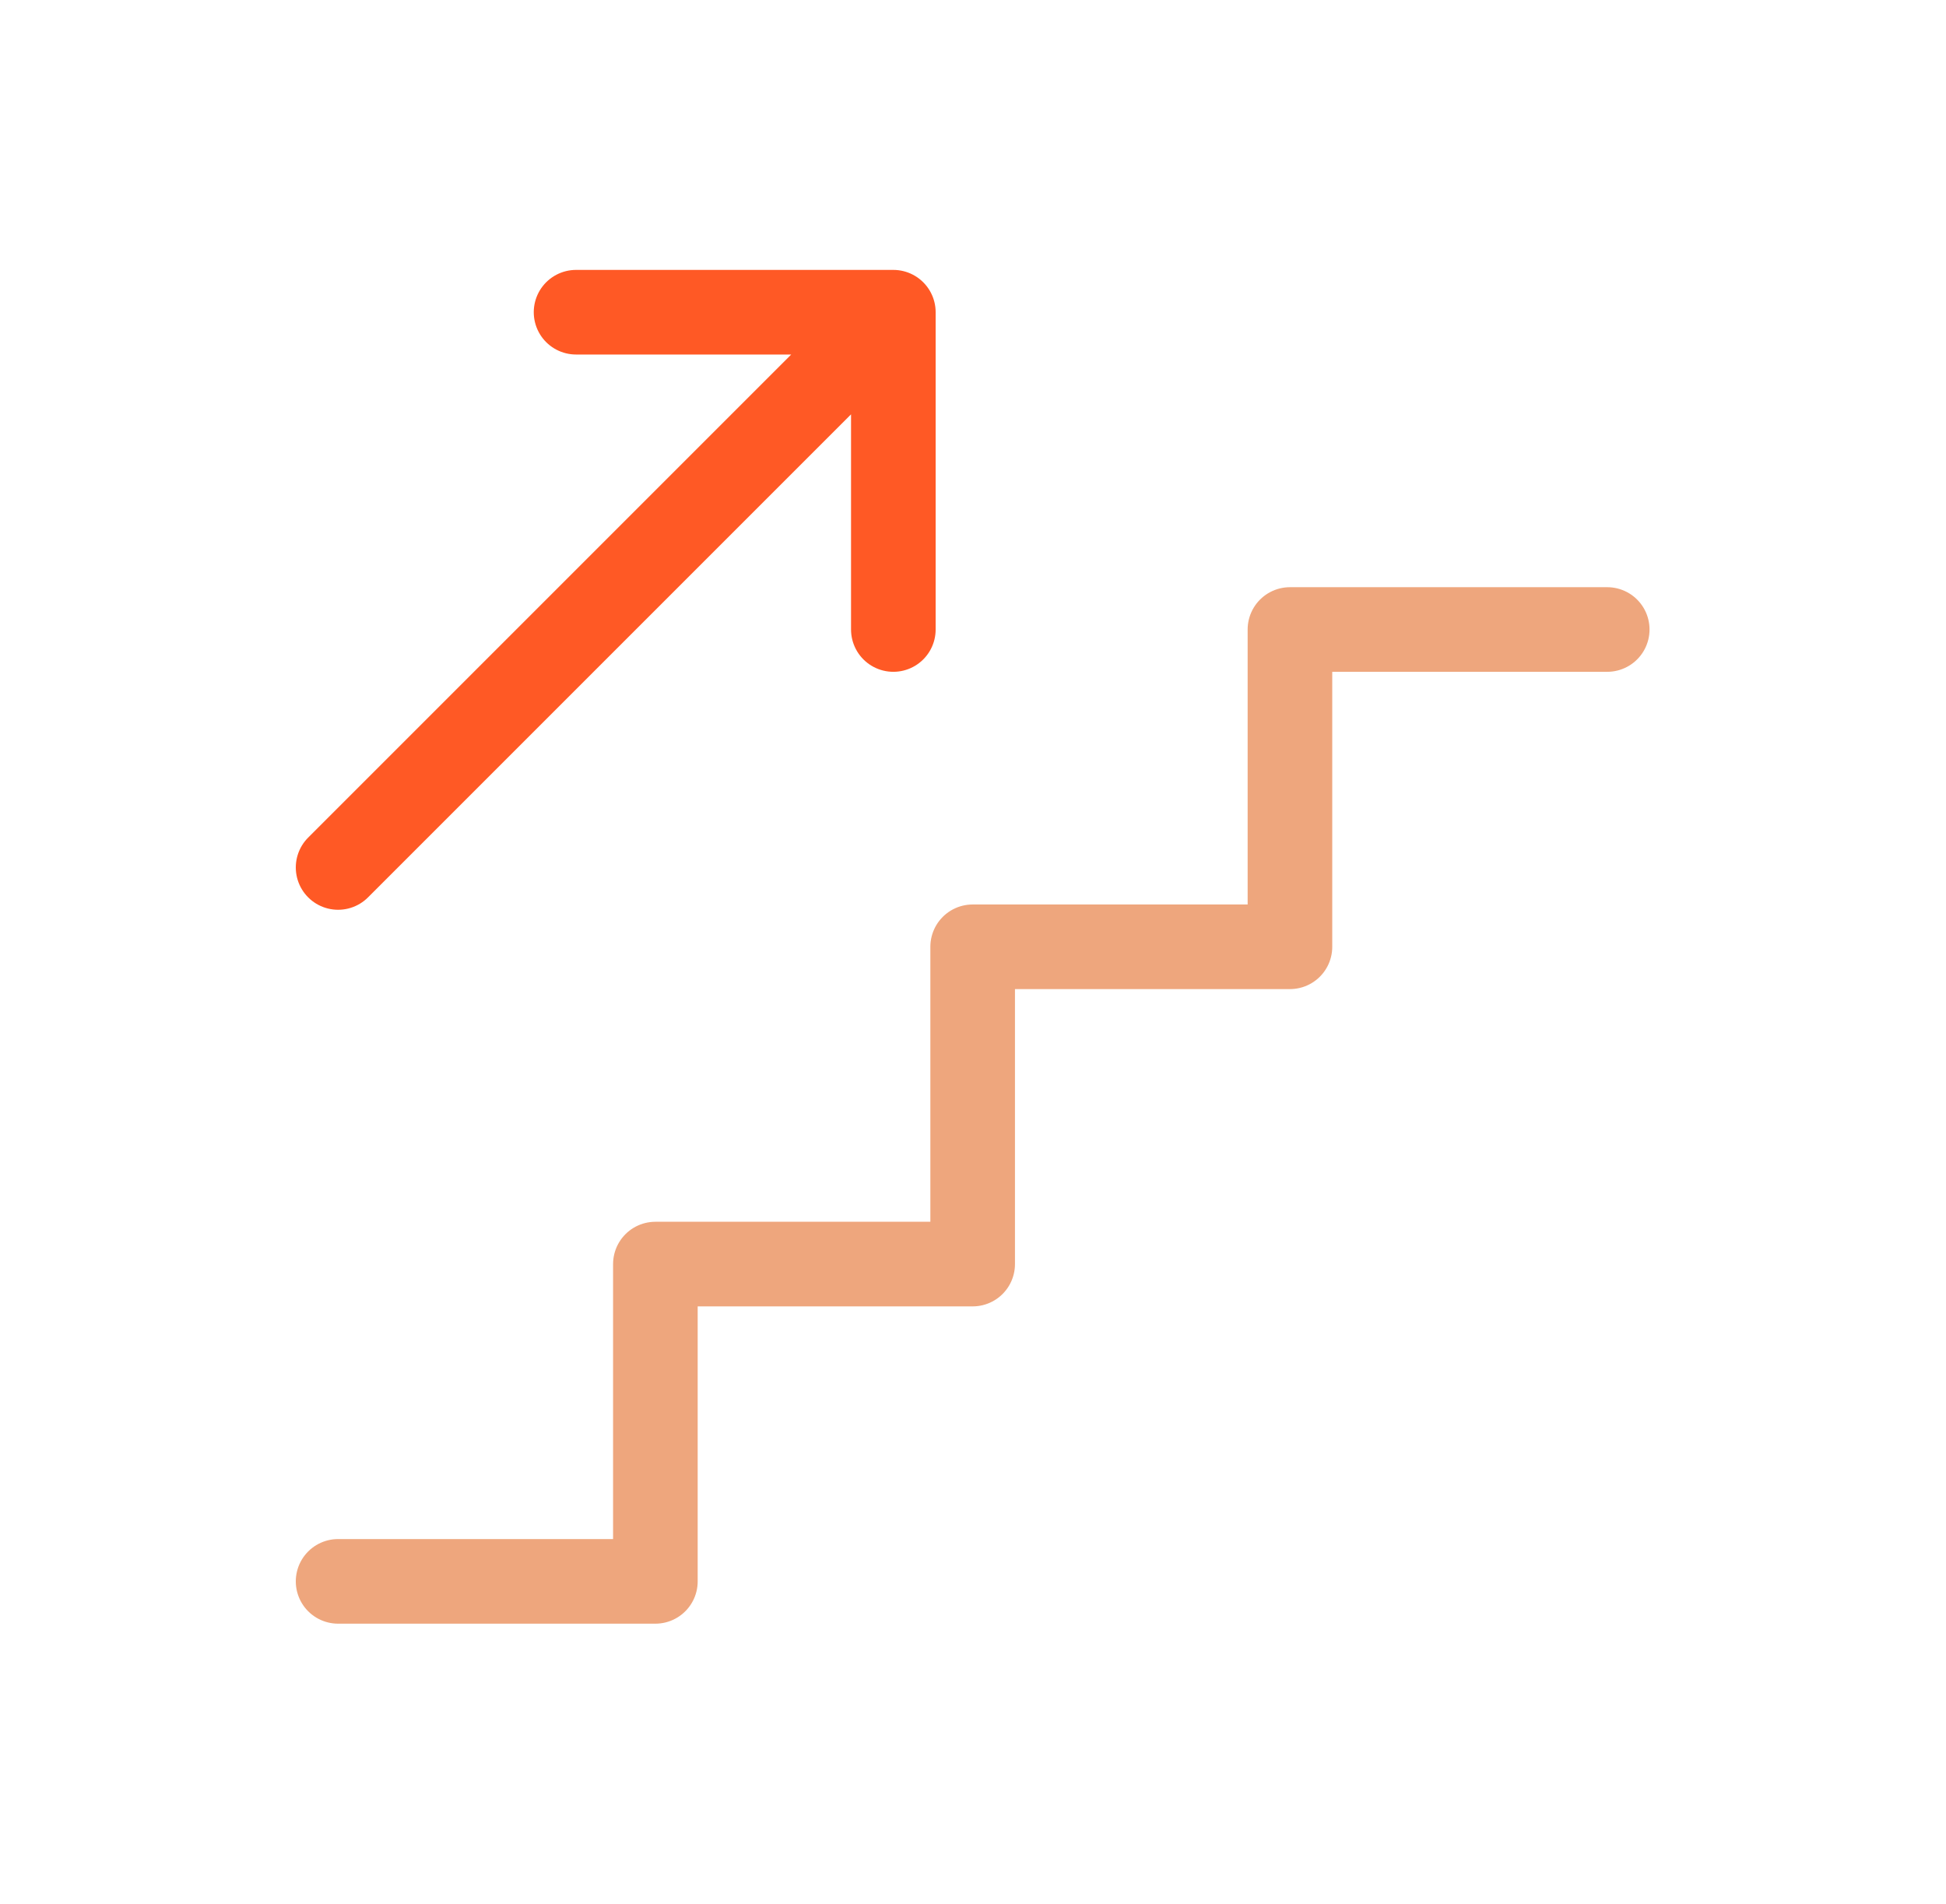
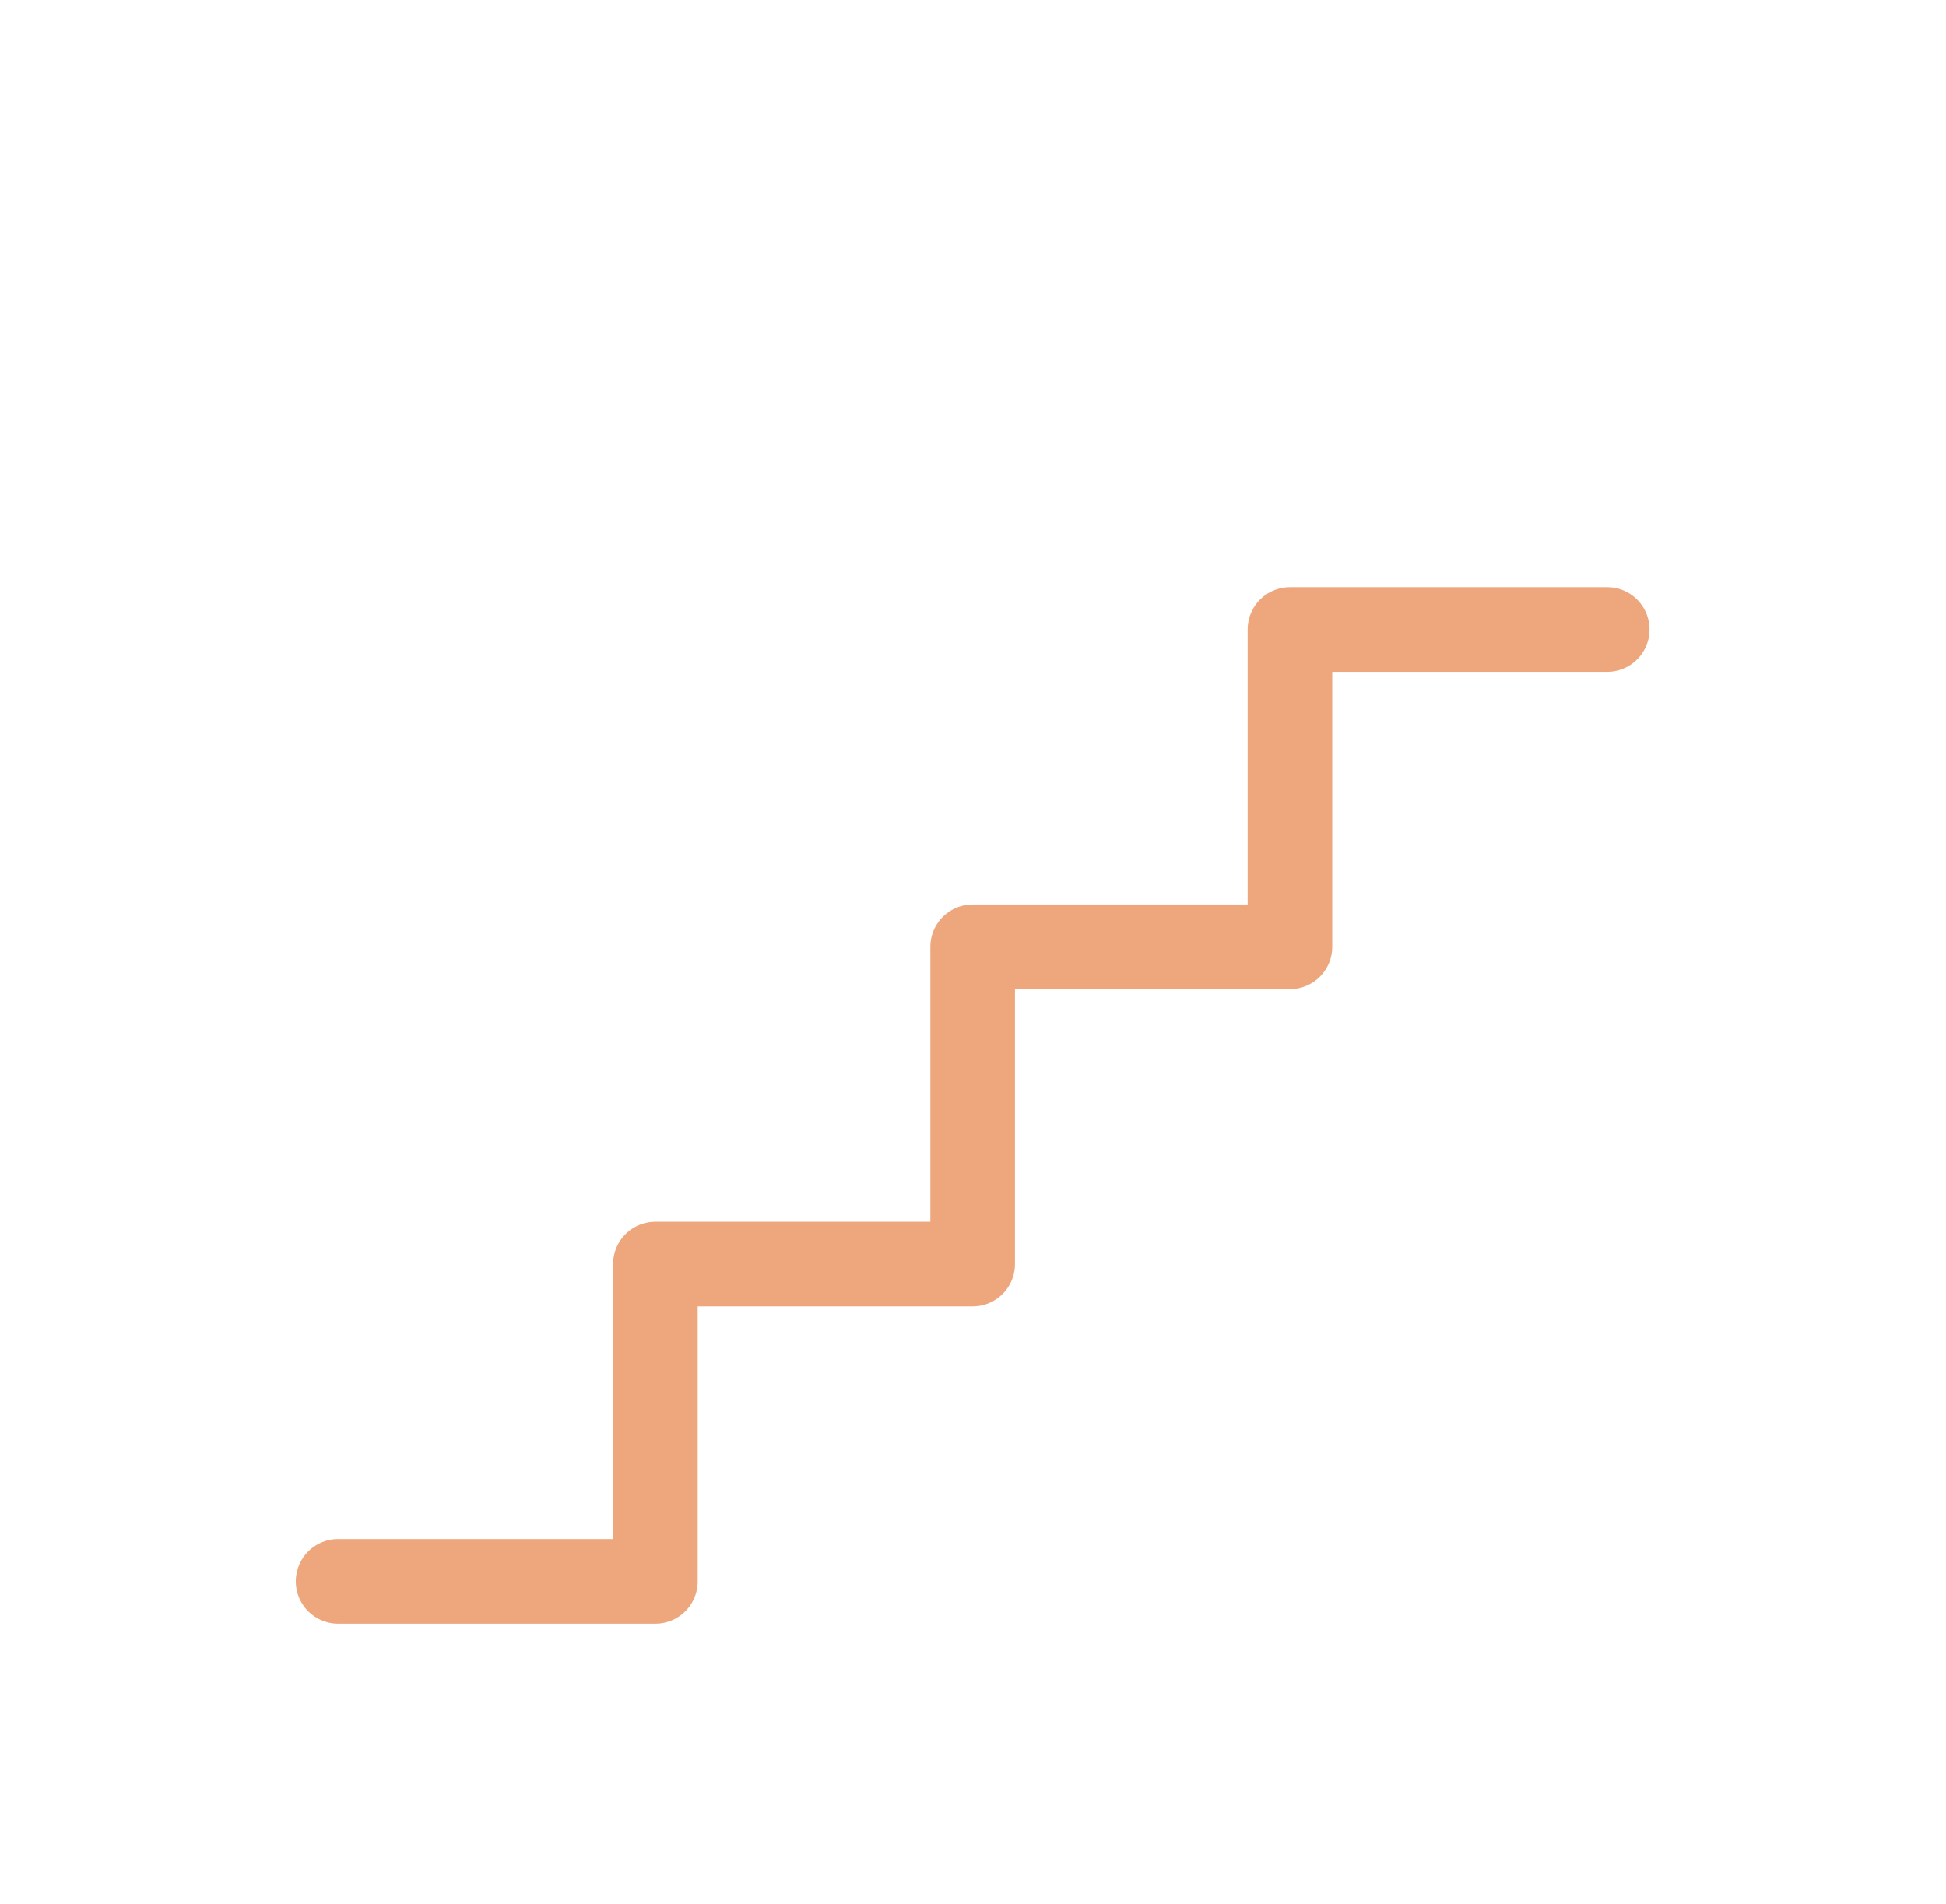
<svg xmlns="http://www.w3.org/2000/svg" width="46" height="45" viewBox="0 0 46 45" fill="none">
  <path d="M7.992 37.38H15.492V29.88H22.992V22.38H30.492V14.88H37.992" stroke="#EEA67D" stroke-width="2" stroke-linecap="round" stroke-linejoin="round" />
-   <path d="M7.992 20.505L21.117 7.38M21.117 7.38V14.88M21.117 7.38H13.617" stroke="#FF5925" stroke-width="2" stroke-linecap="round" stroke-linejoin="round" />
</svg>